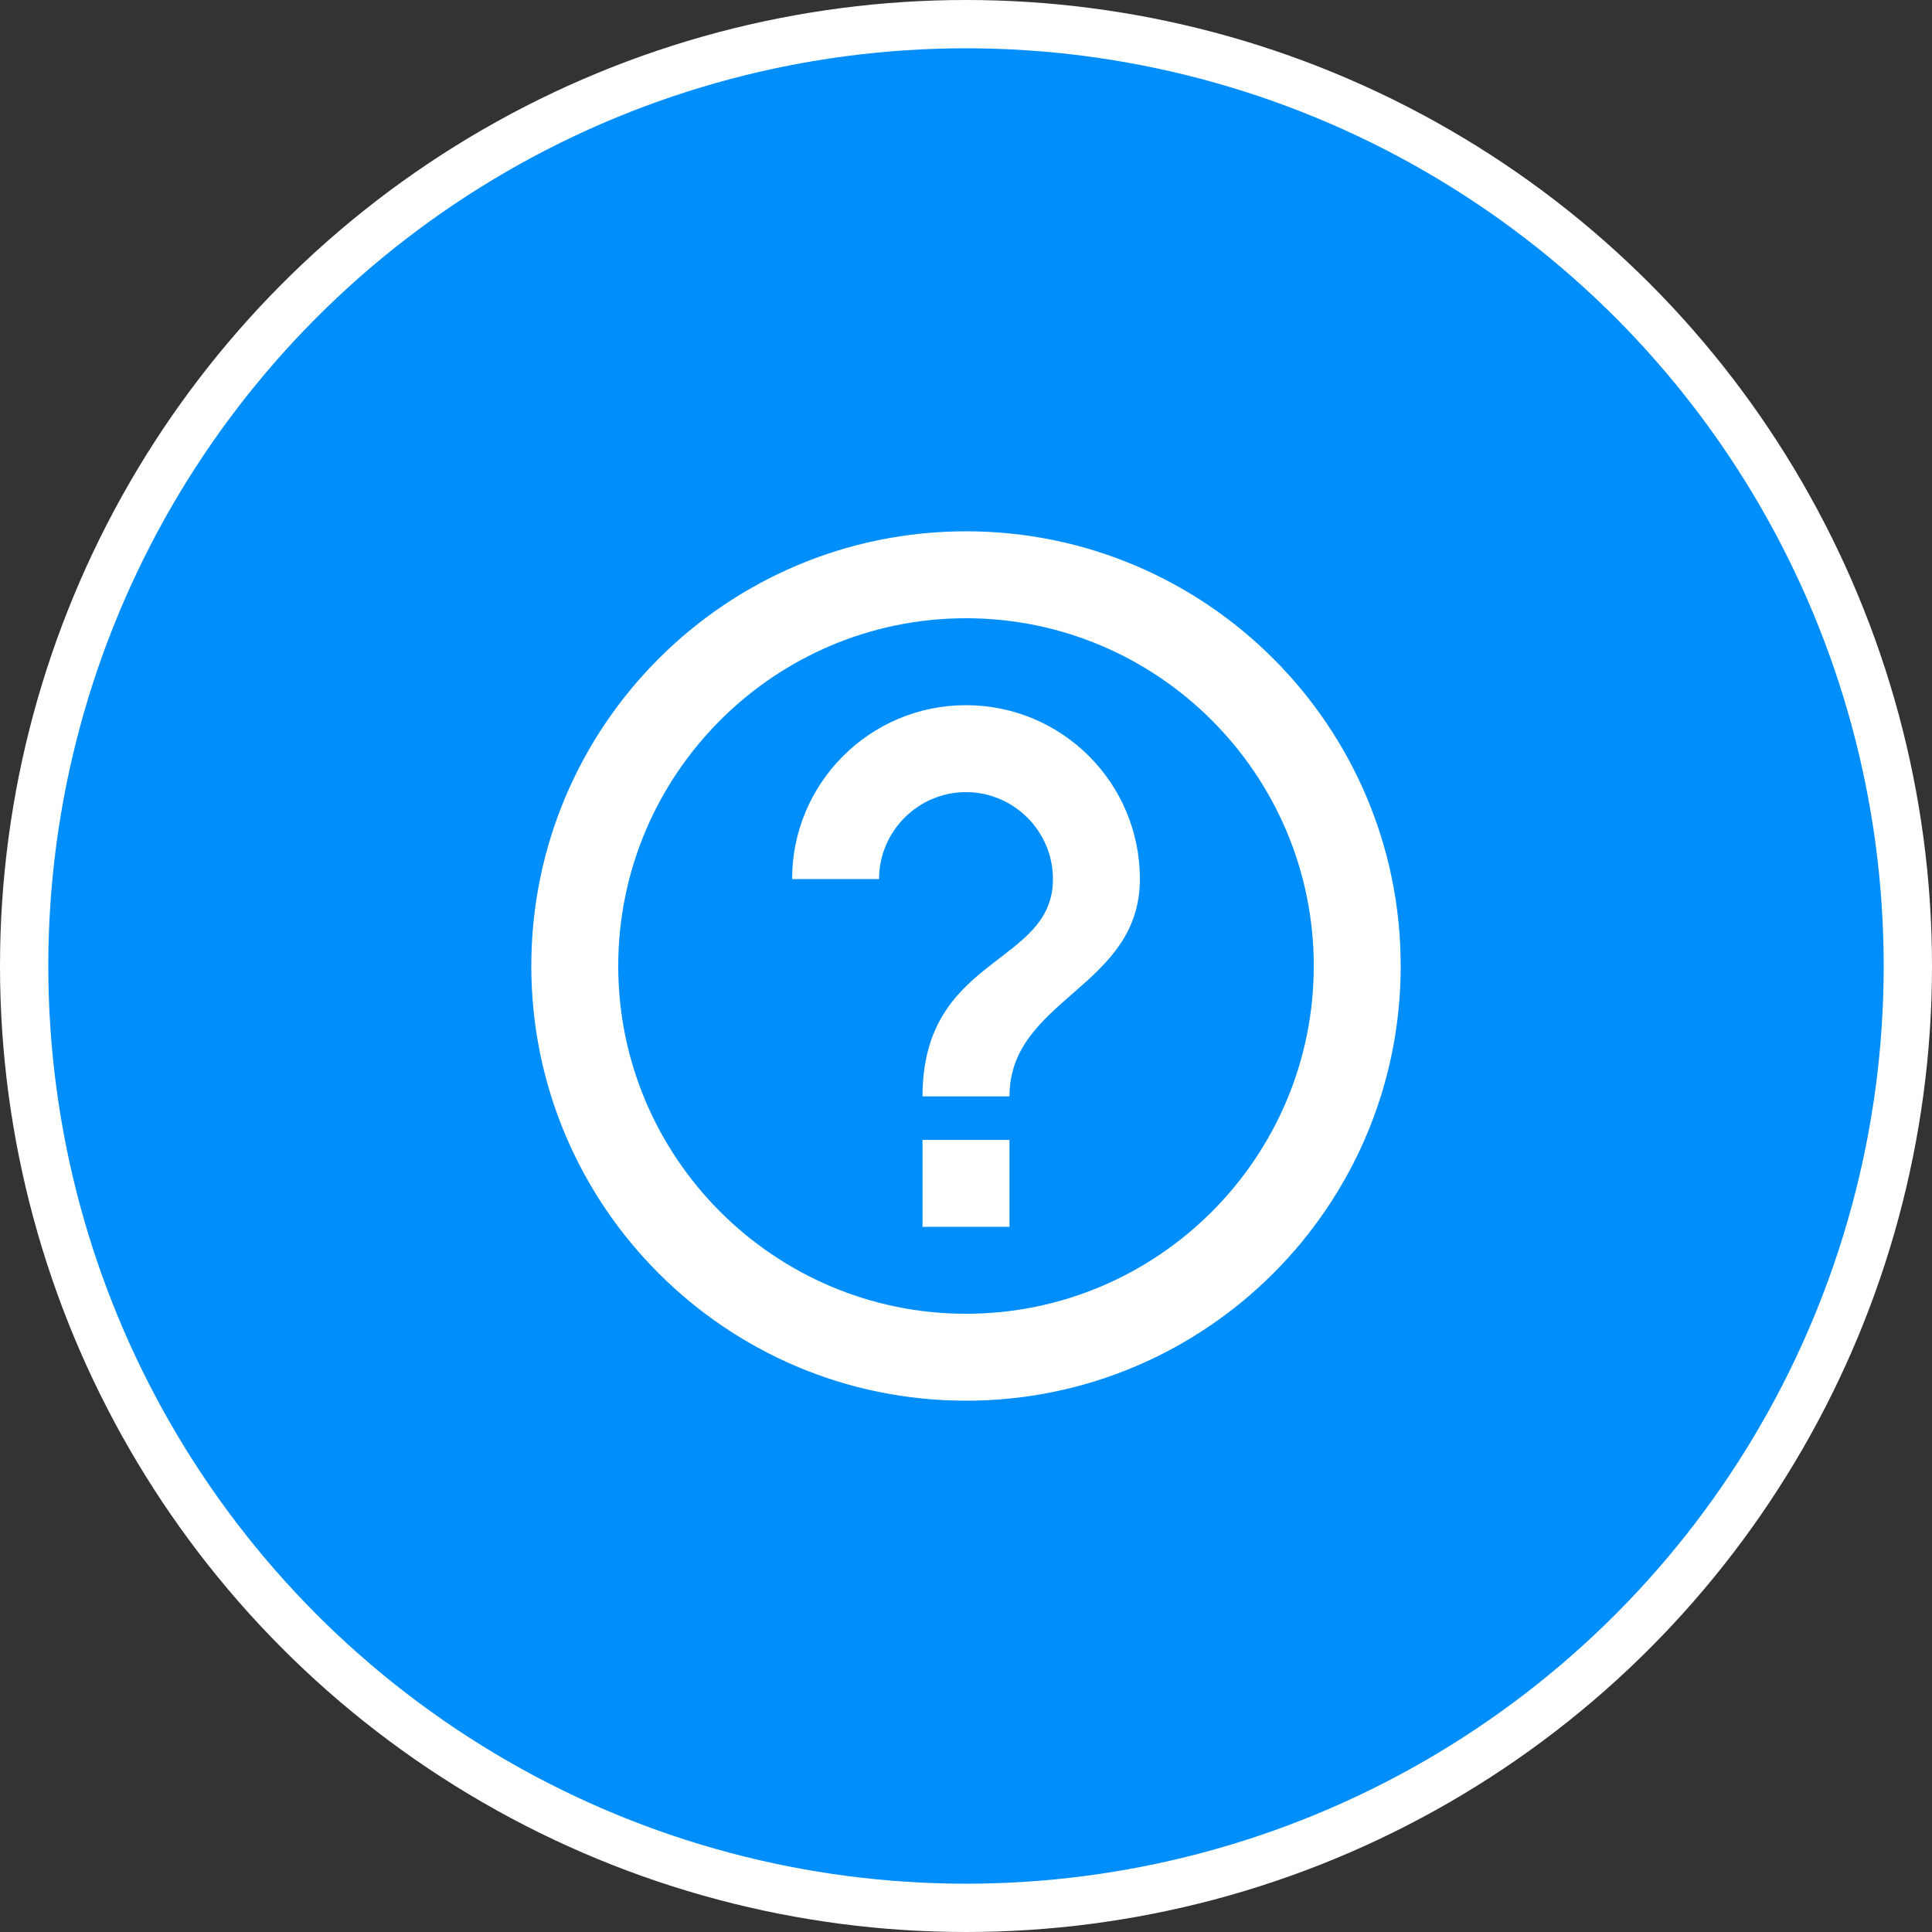
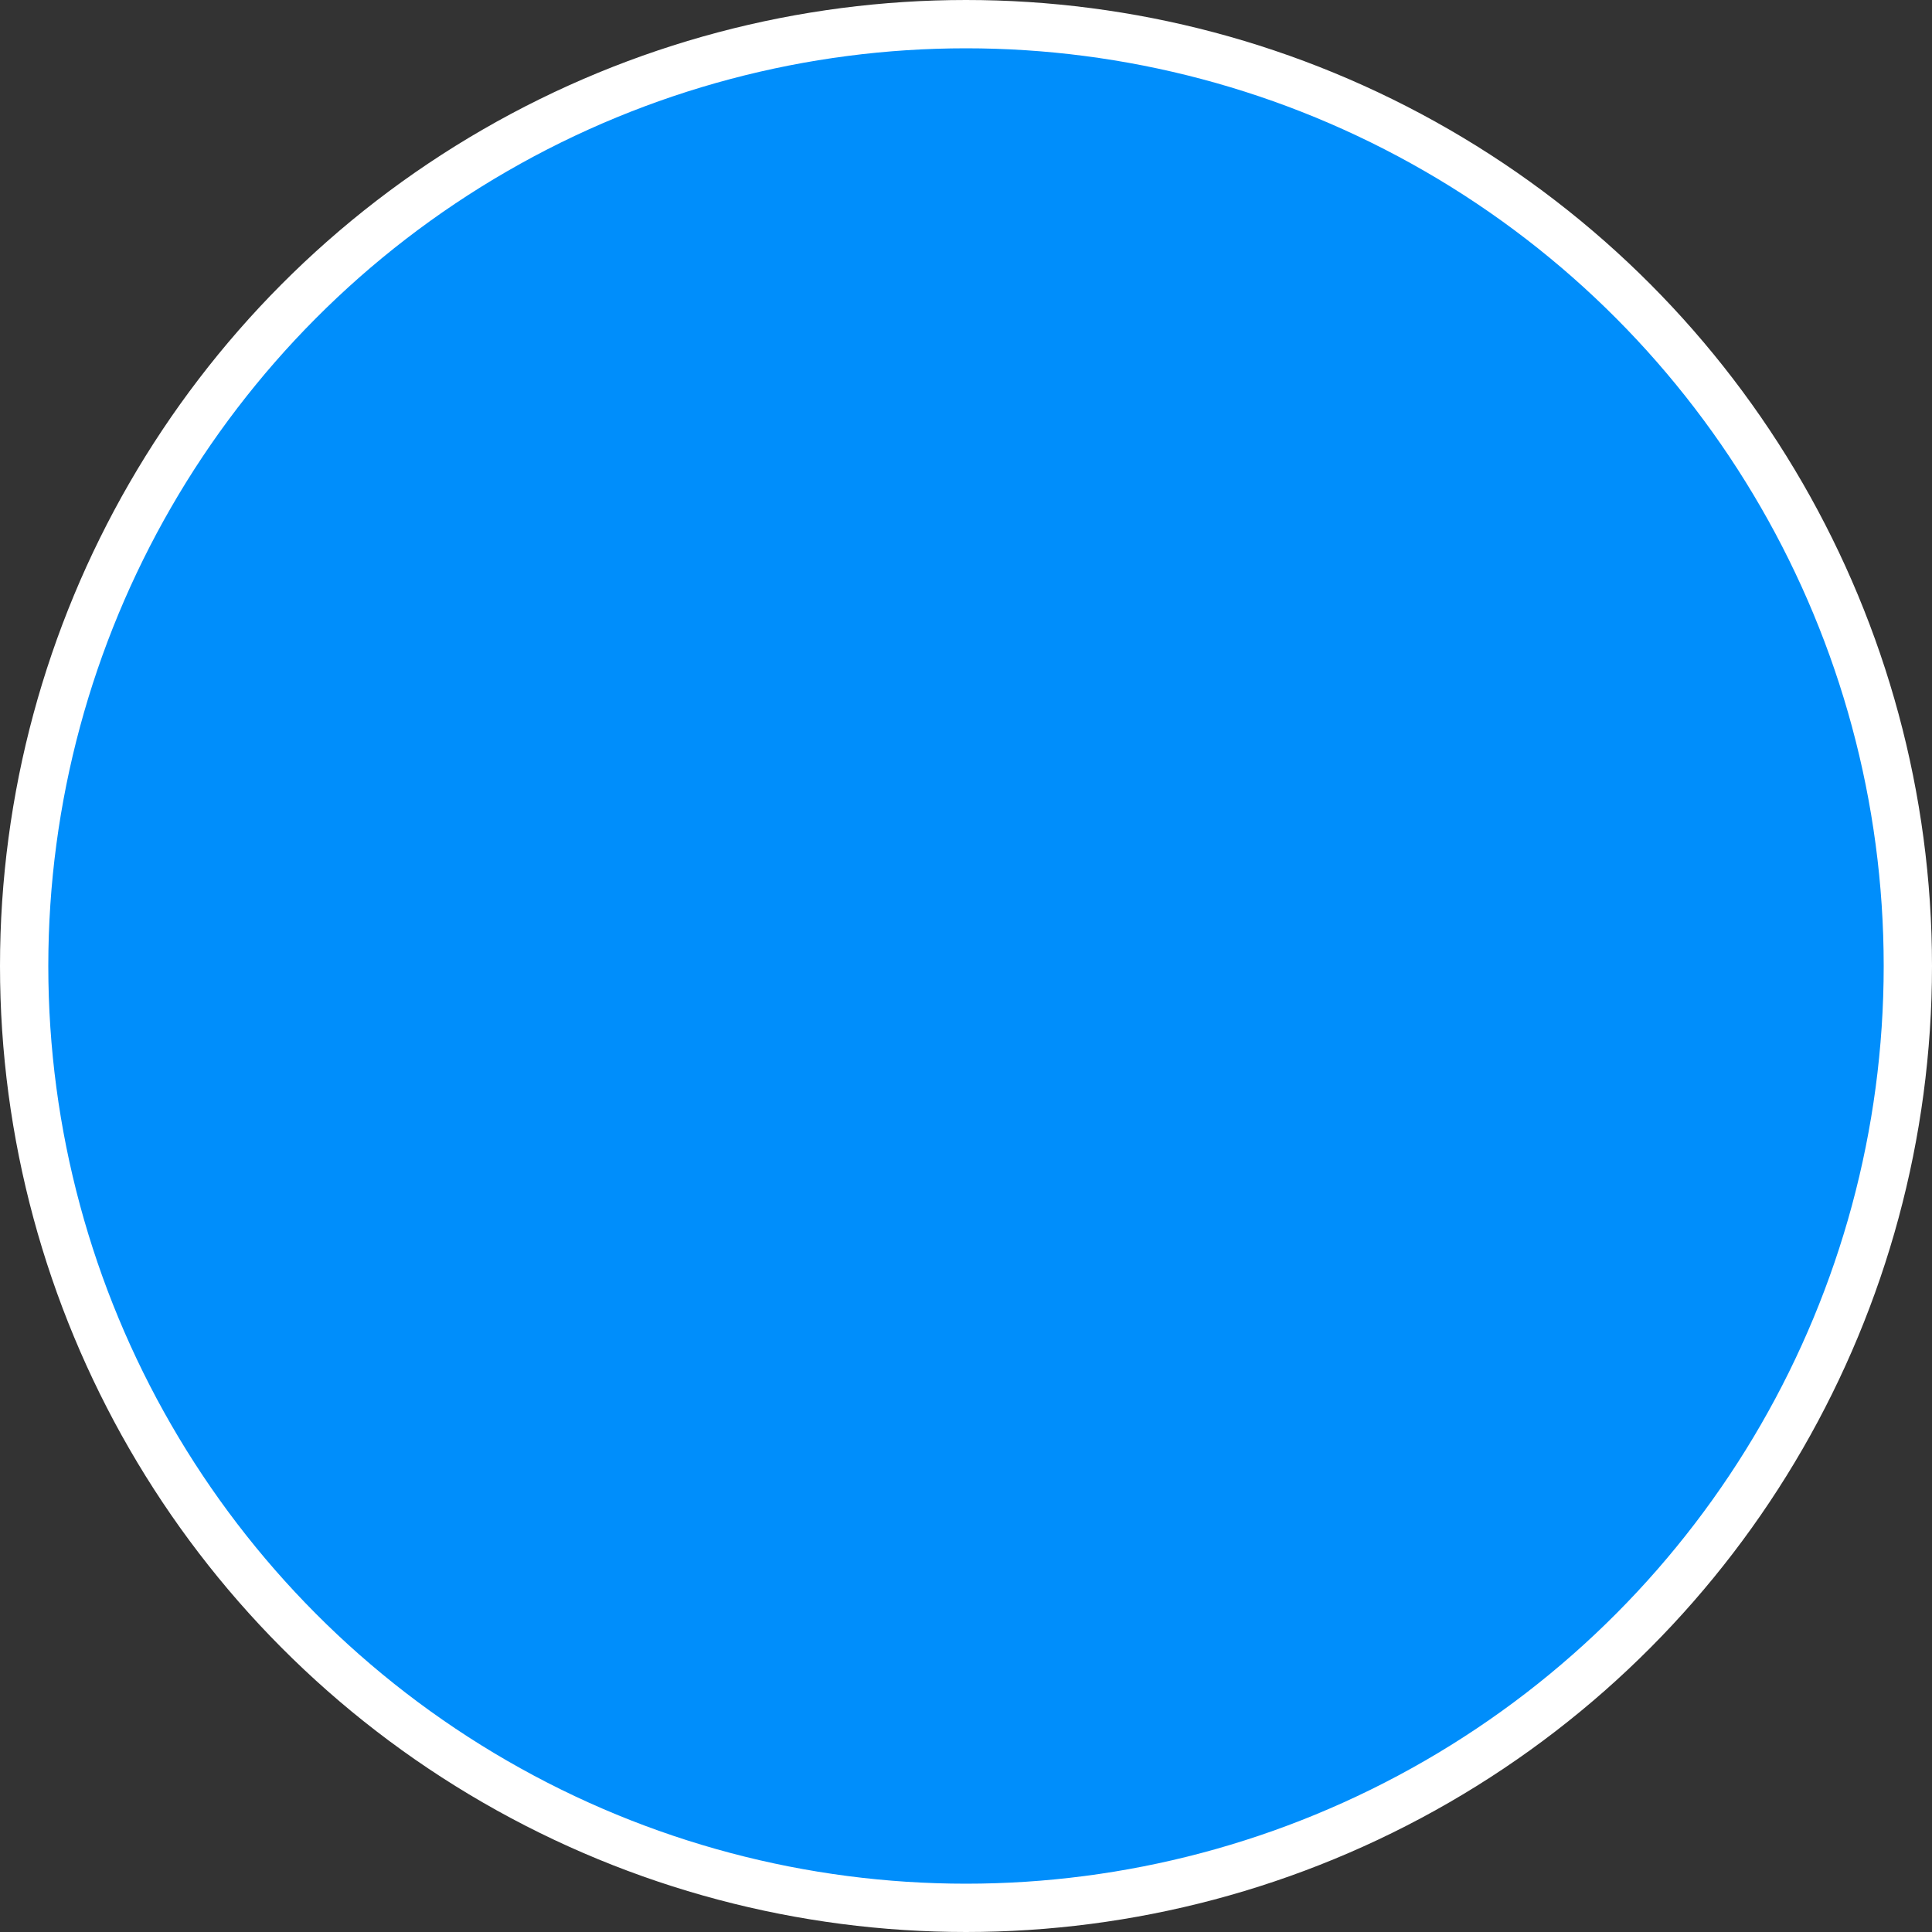
<svg xmlns="http://www.w3.org/2000/svg" width="40" height="40" viewBox="0 0 40 40" fill="none">
  <rect x="0" y="0" width="40" height="40" fill="#333333" stroke="none" />
  <circle cx="20" cy="20" r="19.5" fill="#008EFB" stroke="white" />
-   <path d="M19.1 25.4H20.9V23.6H19.1V25.4ZM20 11C15.032 11 11 15.032 11 20C11 24.968 15.032 29 20 29C24.968 29 29 24.968 29 20C29 15.032 24.968 11 20 11ZM20 27.2C16.031 27.2 12.8 23.969 12.8 20C12.8 16.031 16.031 12.8 20 12.8C23.969 12.8 27.2 16.031 27.2 20C27.2 23.969 23.969 27.2 20 27.2ZM20 14.6C18.011 14.6 16.4 16.211 16.4 18.2H18.2C18.2 17.21 19.01 16.4 20 16.4C20.99 16.4 21.8 17.21 21.8 18.2C21.8 20 19.1 19.775 19.1 22.7H20.9C20.9 20.675 23.6 20.45 23.6 18.2C23.6 16.211 21.989 14.6 20 14.6Z" fill="white" />
</svg>